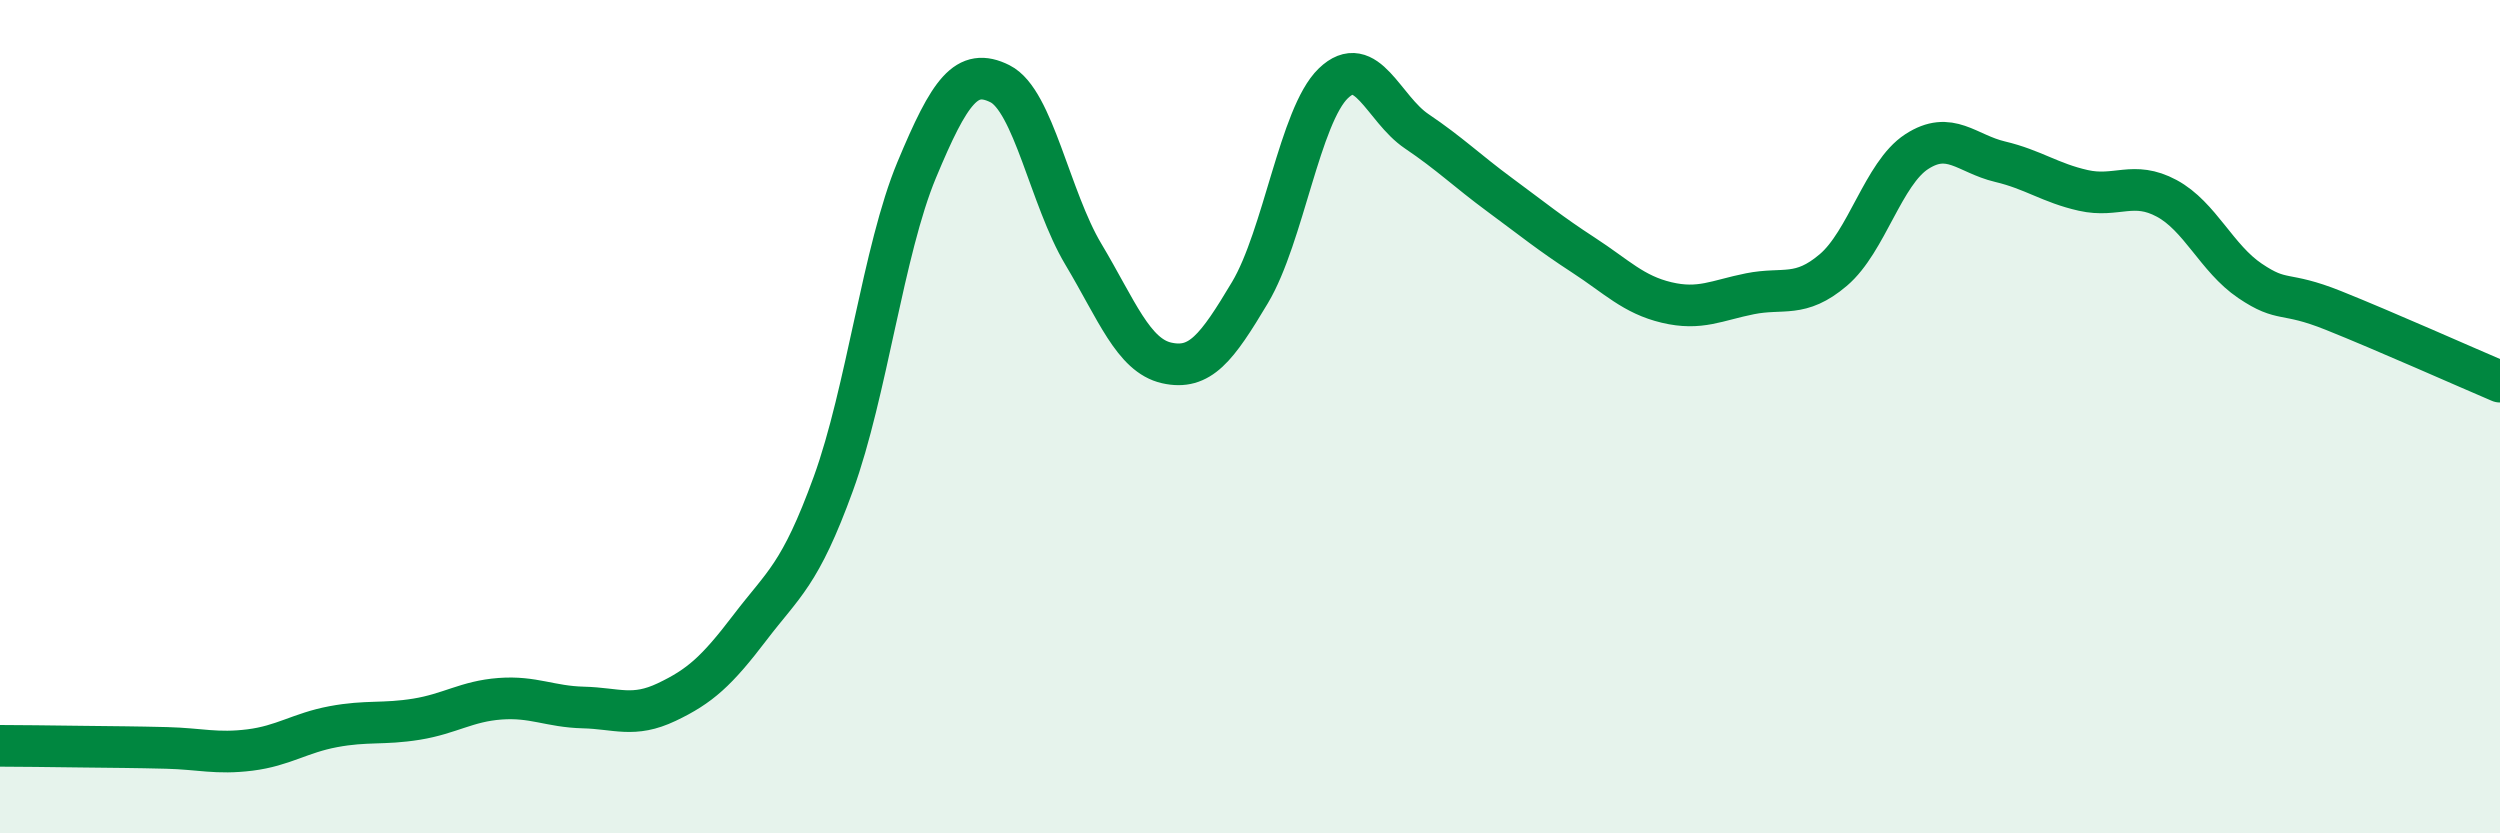
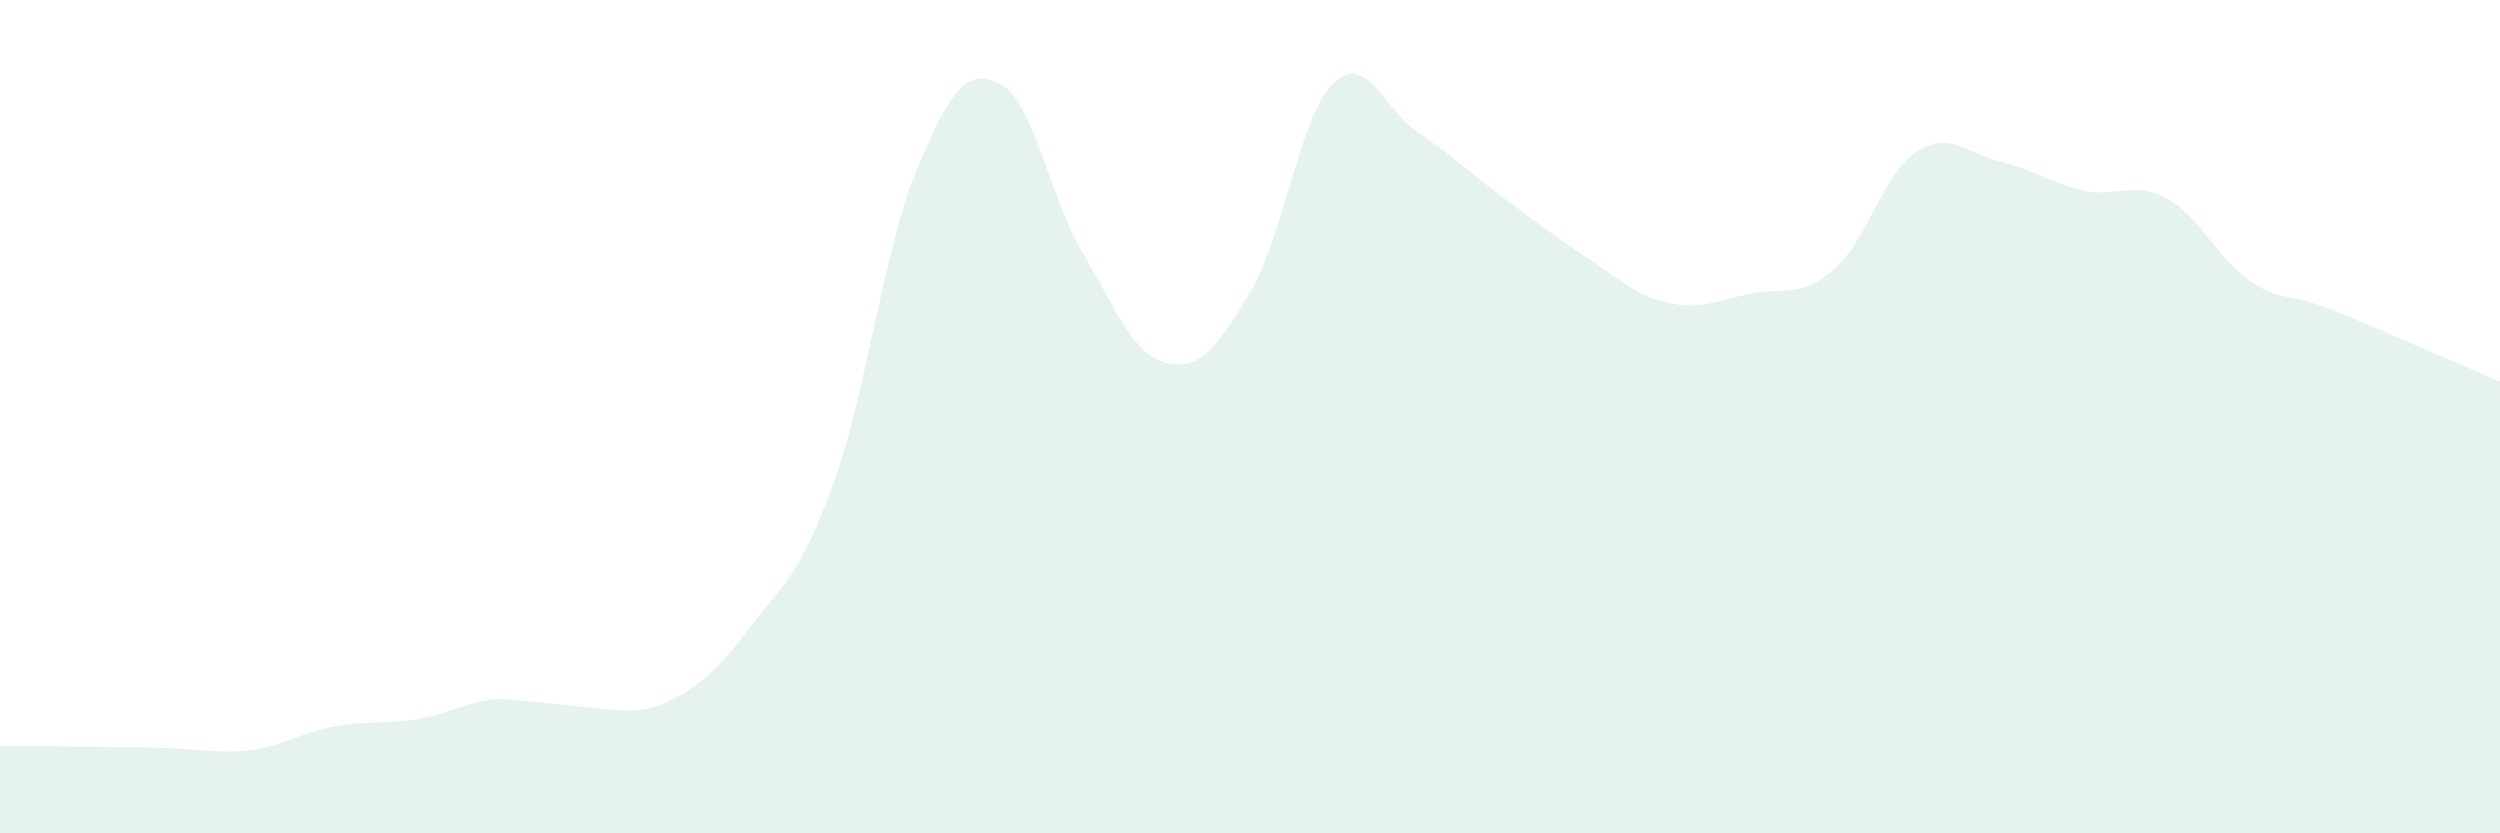
<svg xmlns="http://www.w3.org/2000/svg" width="60" height="20" viewBox="0 0 60 20">
-   <path d="M 0,17.9 C 0.4,17.9 1.2,17.91 2,17.92 C 2.8,17.93 3.2,17.93 4,17.95 C 4.8,17.97 5.2,18.1 6,18 C 6.8,17.9 7.2,17.59 8,17.44 C 8.8,17.29 9.2,17.39 10,17.26 C 10.8,17.13 11.2,16.83 12,16.77 C 12.8,16.71 13.2,16.96 14,16.98 C 14.8,17 15.2,17.23 16,16.85 C 16.8,16.47 17.2,16.11 18,15.06 C 18.8,14.01 19.2,13.81 20,11.61 C 20.8,9.41 21.2,6 22,4.08 C 22.8,2.16 23.2,1.61 24,2.01 C 24.8,2.41 25.2,4.76 26,6.1 C 26.8,7.44 27.2,8.53 28,8.71 C 28.8,8.89 29.2,8.36 30,7.02 C 30.8,5.68 31.2,2.77 32,2 C 32.8,1.23 33.2,2.61 34,3.15 C 34.8,3.69 35.2,4.09 36,4.68 C 36.8,5.27 37.2,5.6 38,6.12 C 38.8,6.64 39.2,7.07 40,7.26 C 40.8,7.45 41.2,7.21 42,7.05 C 42.8,6.89 43.2,7.16 44,6.48 C 44.8,5.8 45.2,4.16 46,3.64 C 46.8,3.12 47.2,3.69 48,3.88 C 48.8,4.07 49.2,4.39 50,4.57 C 50.8,4.75 51.2,4.33 52,4.76 C 52.8,5.19 53.2,6.2 54,6.74 C 54.8,7.28 54.8,6.97 56,7.45 C 57.2,7.93 59.2,8.82 60,9.16L60 20L0 20Z" fill="#008740" opacity="0.1" stroke-linecap="round" stroke-linejoin="round" />
-   <path d="M 0,17.9 C 0.4,17.9 1.2,17.91 2,17.92 C 2.8,17.93 3.2,17.93 4,17.95 C 4.8,17.97 5.2,18.1 6,18 C 6.8,17.9 7.2,17.59 8,17.44 C 8.8,17.29 9.2,17.39 10,17.26 C 10.8,17.13 11.2,16.83 12,16.77 C 12.8,16.71 13.2,16.96 14,16.98 C 14.8,17 15.2,17.23 16,16.85 C 16.8,16.47 17.2,16.11 18,15.06 C 18.8,14.01 19.2,13.81 20,11.61 C 20.8,9.41 21.2,6 22,4.08 C 22.8,2.16 23.2,1.61 24,2.01 C 24.8,2.41 25.2,4.76 26,6.1 C 26.8,7.44 27.2,8.53 28,8.71 C 28.8,8.89 29.2,8.36 30,7.02 C 30.8,5.68 31.2,2.77 32,2 C 32.8,1.23 33.2,2.61 34,3.15 C 34.8,3.69 35.2,4.09 36,4.68 C 36.8,5.27 37.2,5.6 38,6.12 C 38.8,6.64 39.2,7.07 40,7.26 C 40.8,7.45 41.2,7.21 42,7.05 C 42.8,6.89 43.2,7.16 44,6.48 C 44.8,5.8 45.2,4.16 46,3.64 C 46.8,3.12 47.2,3.69 48,3.88 C 48.8,4.07 49.2,4.39 50,4.57 C 50.8,4.75 51.2,4.33 52,4.76 C 52.8,5.19 53.2,6.2 54,6.74 C 54.8,7.28 54.8,6.97 56,7.45 C 57.2,7.93 59.2,8.82 60,9.16" stroke="#008740" stroke-width="1" fill="none" stroke-linecap="round" stroke-linejoin="round" />
+   <path d="M 0,17.9 C 0.4,17.9 1.2,17.91 2,17.92 C 2.8,17.93 3.2,17.93 4,17.95 C 4.8,17.97 5.2,18.1 6,18 C 6.8,17.9 7.2,17.59 8,17.44 C 8.8,17.29 9.2,17.39 10,17.26 C 10.8,17.13 11.2,16.83 12,16.77 C 14.8,17 15.2,17.23 16,16.85 C 16.8,16.47 17.2,16.11 18,15.06 C 18.8,14.01 19.2,13.81 20,11.61 C 20.8,9.41 21.2,6 22,4.08 C 22.8,2.16 23.2,1.61 24,2.01 C 24.8,2.41 25.2,4.76 26,6.1 C 26.8,7.44 27.2,8.53 28,8.71 C 28.8,8.89 29.2,8.36 30,7.02 C 30.8,5.68 31.2,2.77 32,2 C 32.8,1.23 33.2,2.61 34,3.15 C 34.8,3.69 35.2,4.09 36,4.68 C 36.8,5.27 37.2,5.6 38,6.12 C 38.8,6.64 39.2,7.07 40,7.26 C 40.8,7.45 41.2,7.21 42,7.05 C 42.8,6.89 43.2,7.16 44,6.48 C 44.8,5.8 45.2,4.16 46,3.64 C 46.8,3.12 47.2,3.69 48,3.88 C 48.8,4.07 49.2,4.39 50,4.57 C 50.8,4.75 51.2,4.33 52,4.76 C 52.8,5.19 53.2,6.2 54,6.74 C 54.8,7.28 54.8,6.97 56,7.45 C 57.2,7.93 59.2,8.82 60,9.16L60 20L0 20Z" fill="#008740" opacity="0.1" stroke-linecap="round" stroke-linejoin="round" />
</svg>